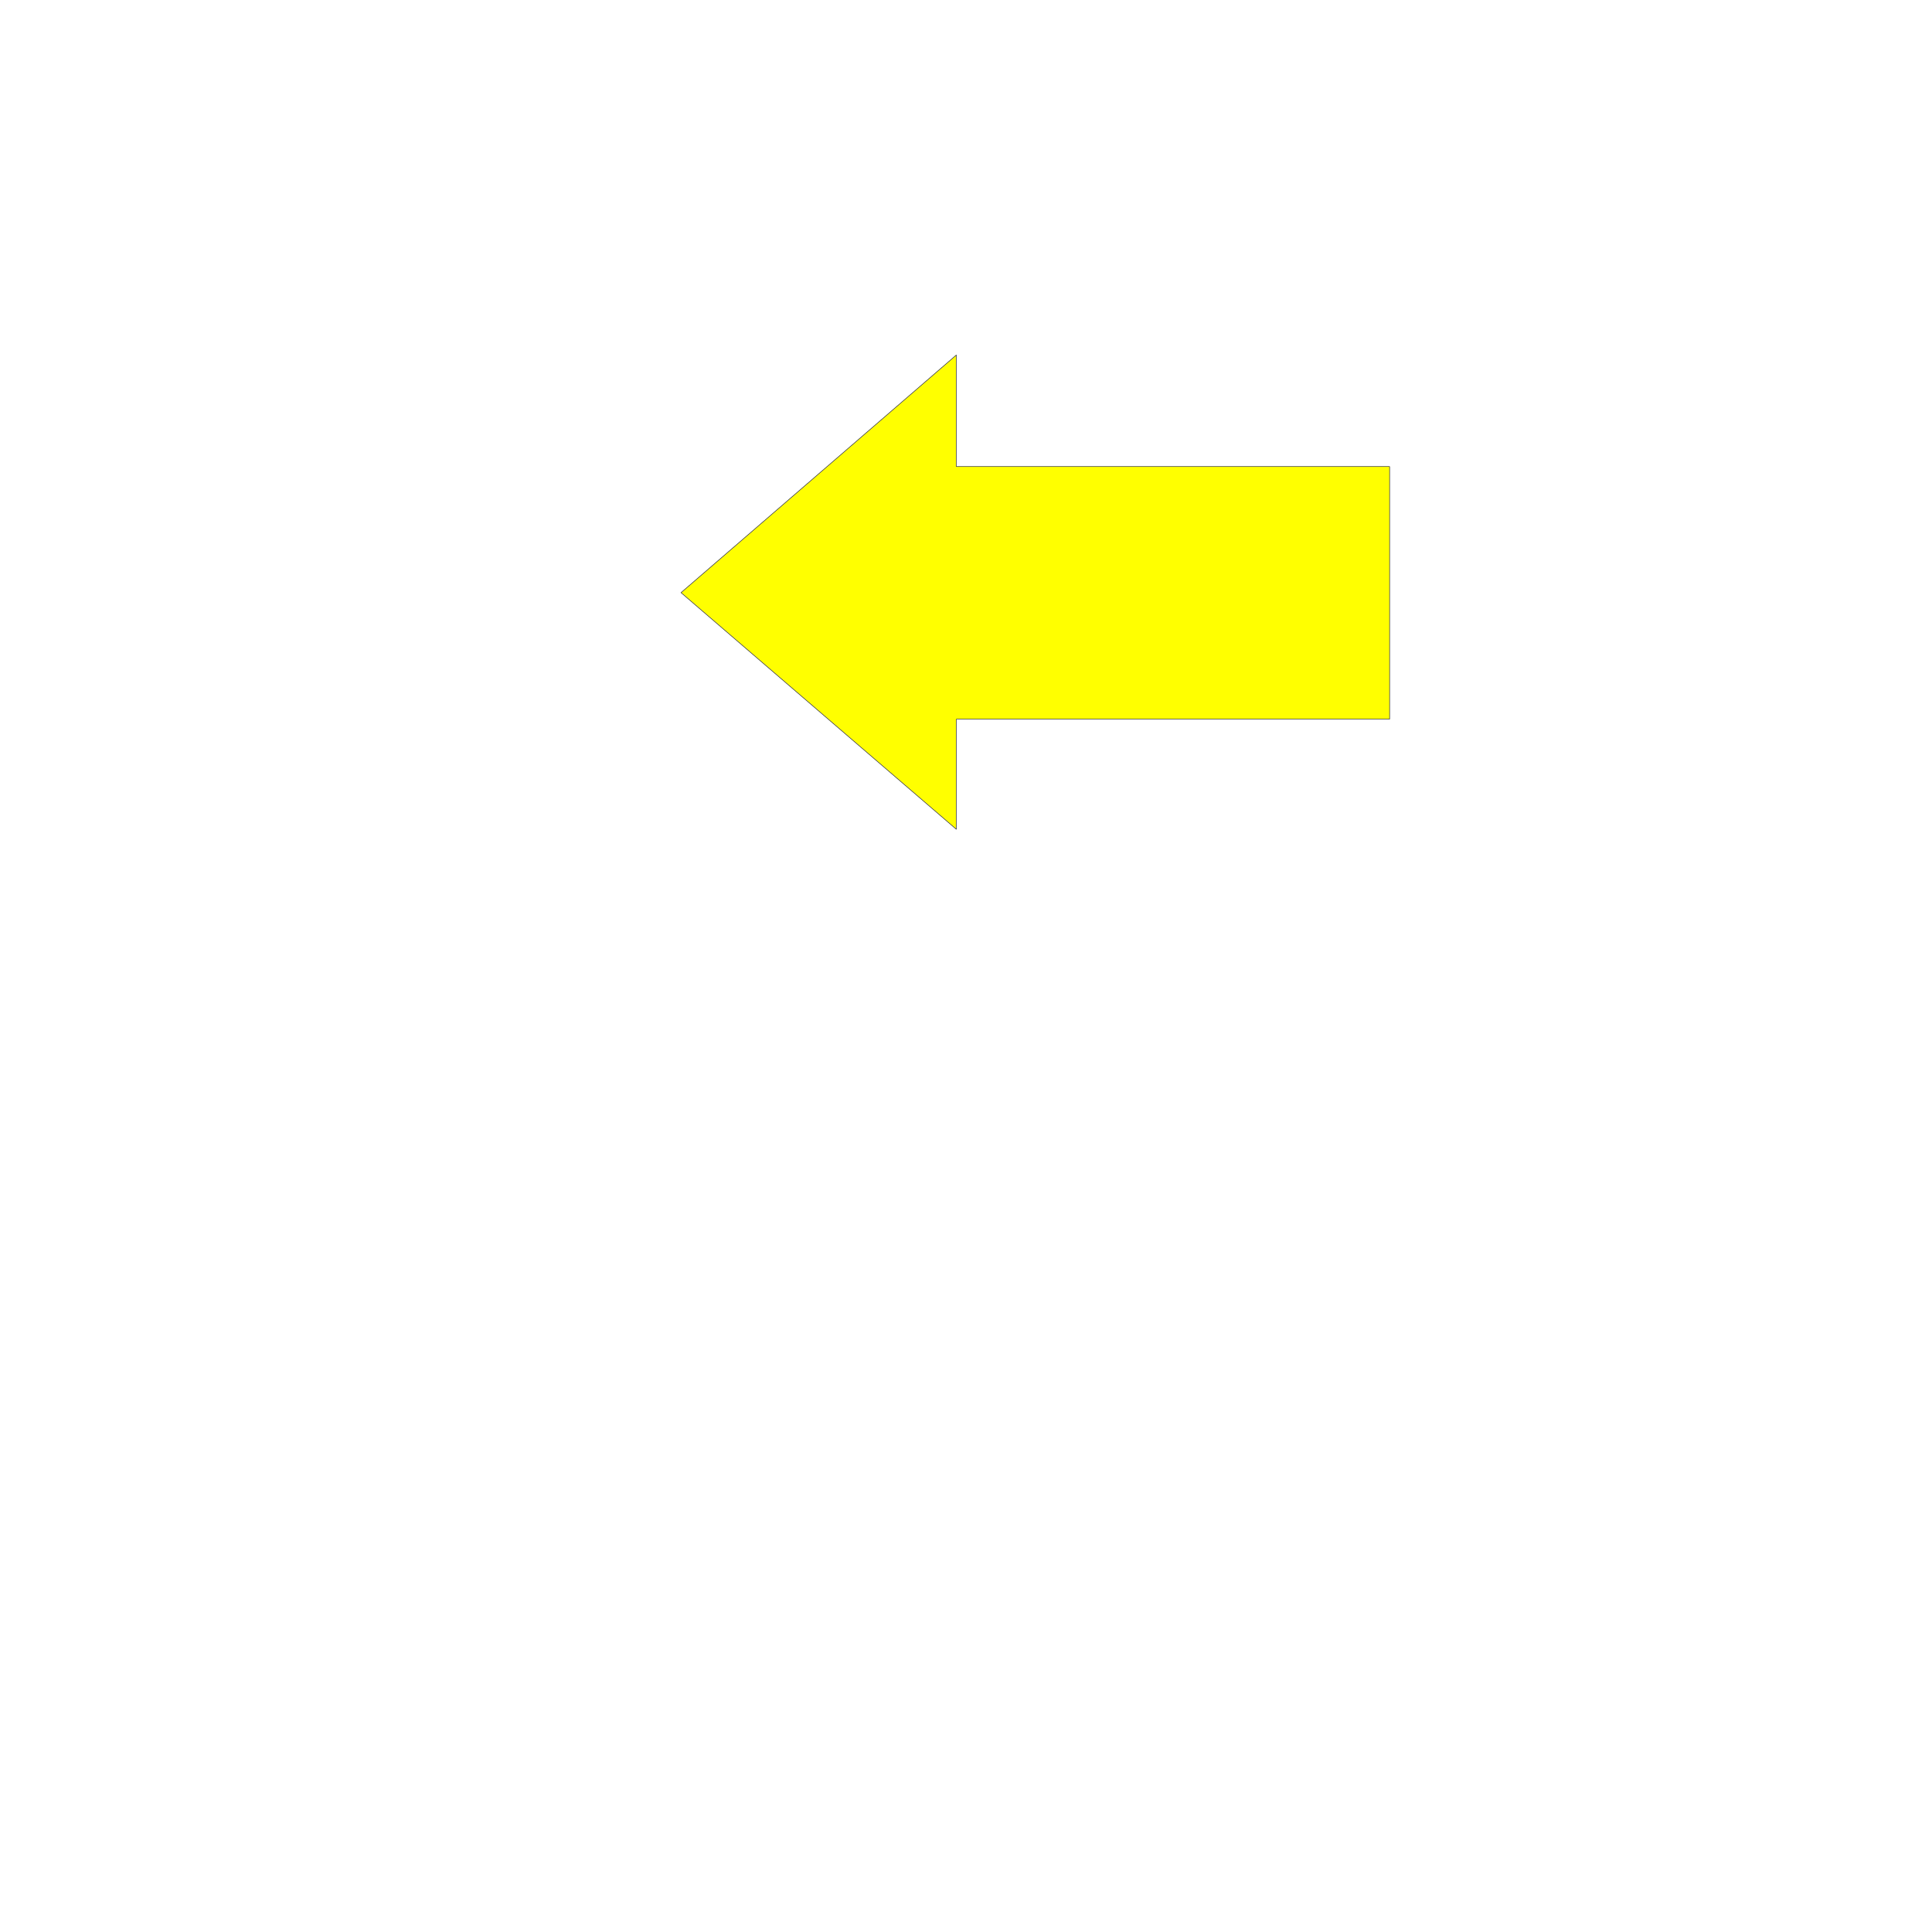
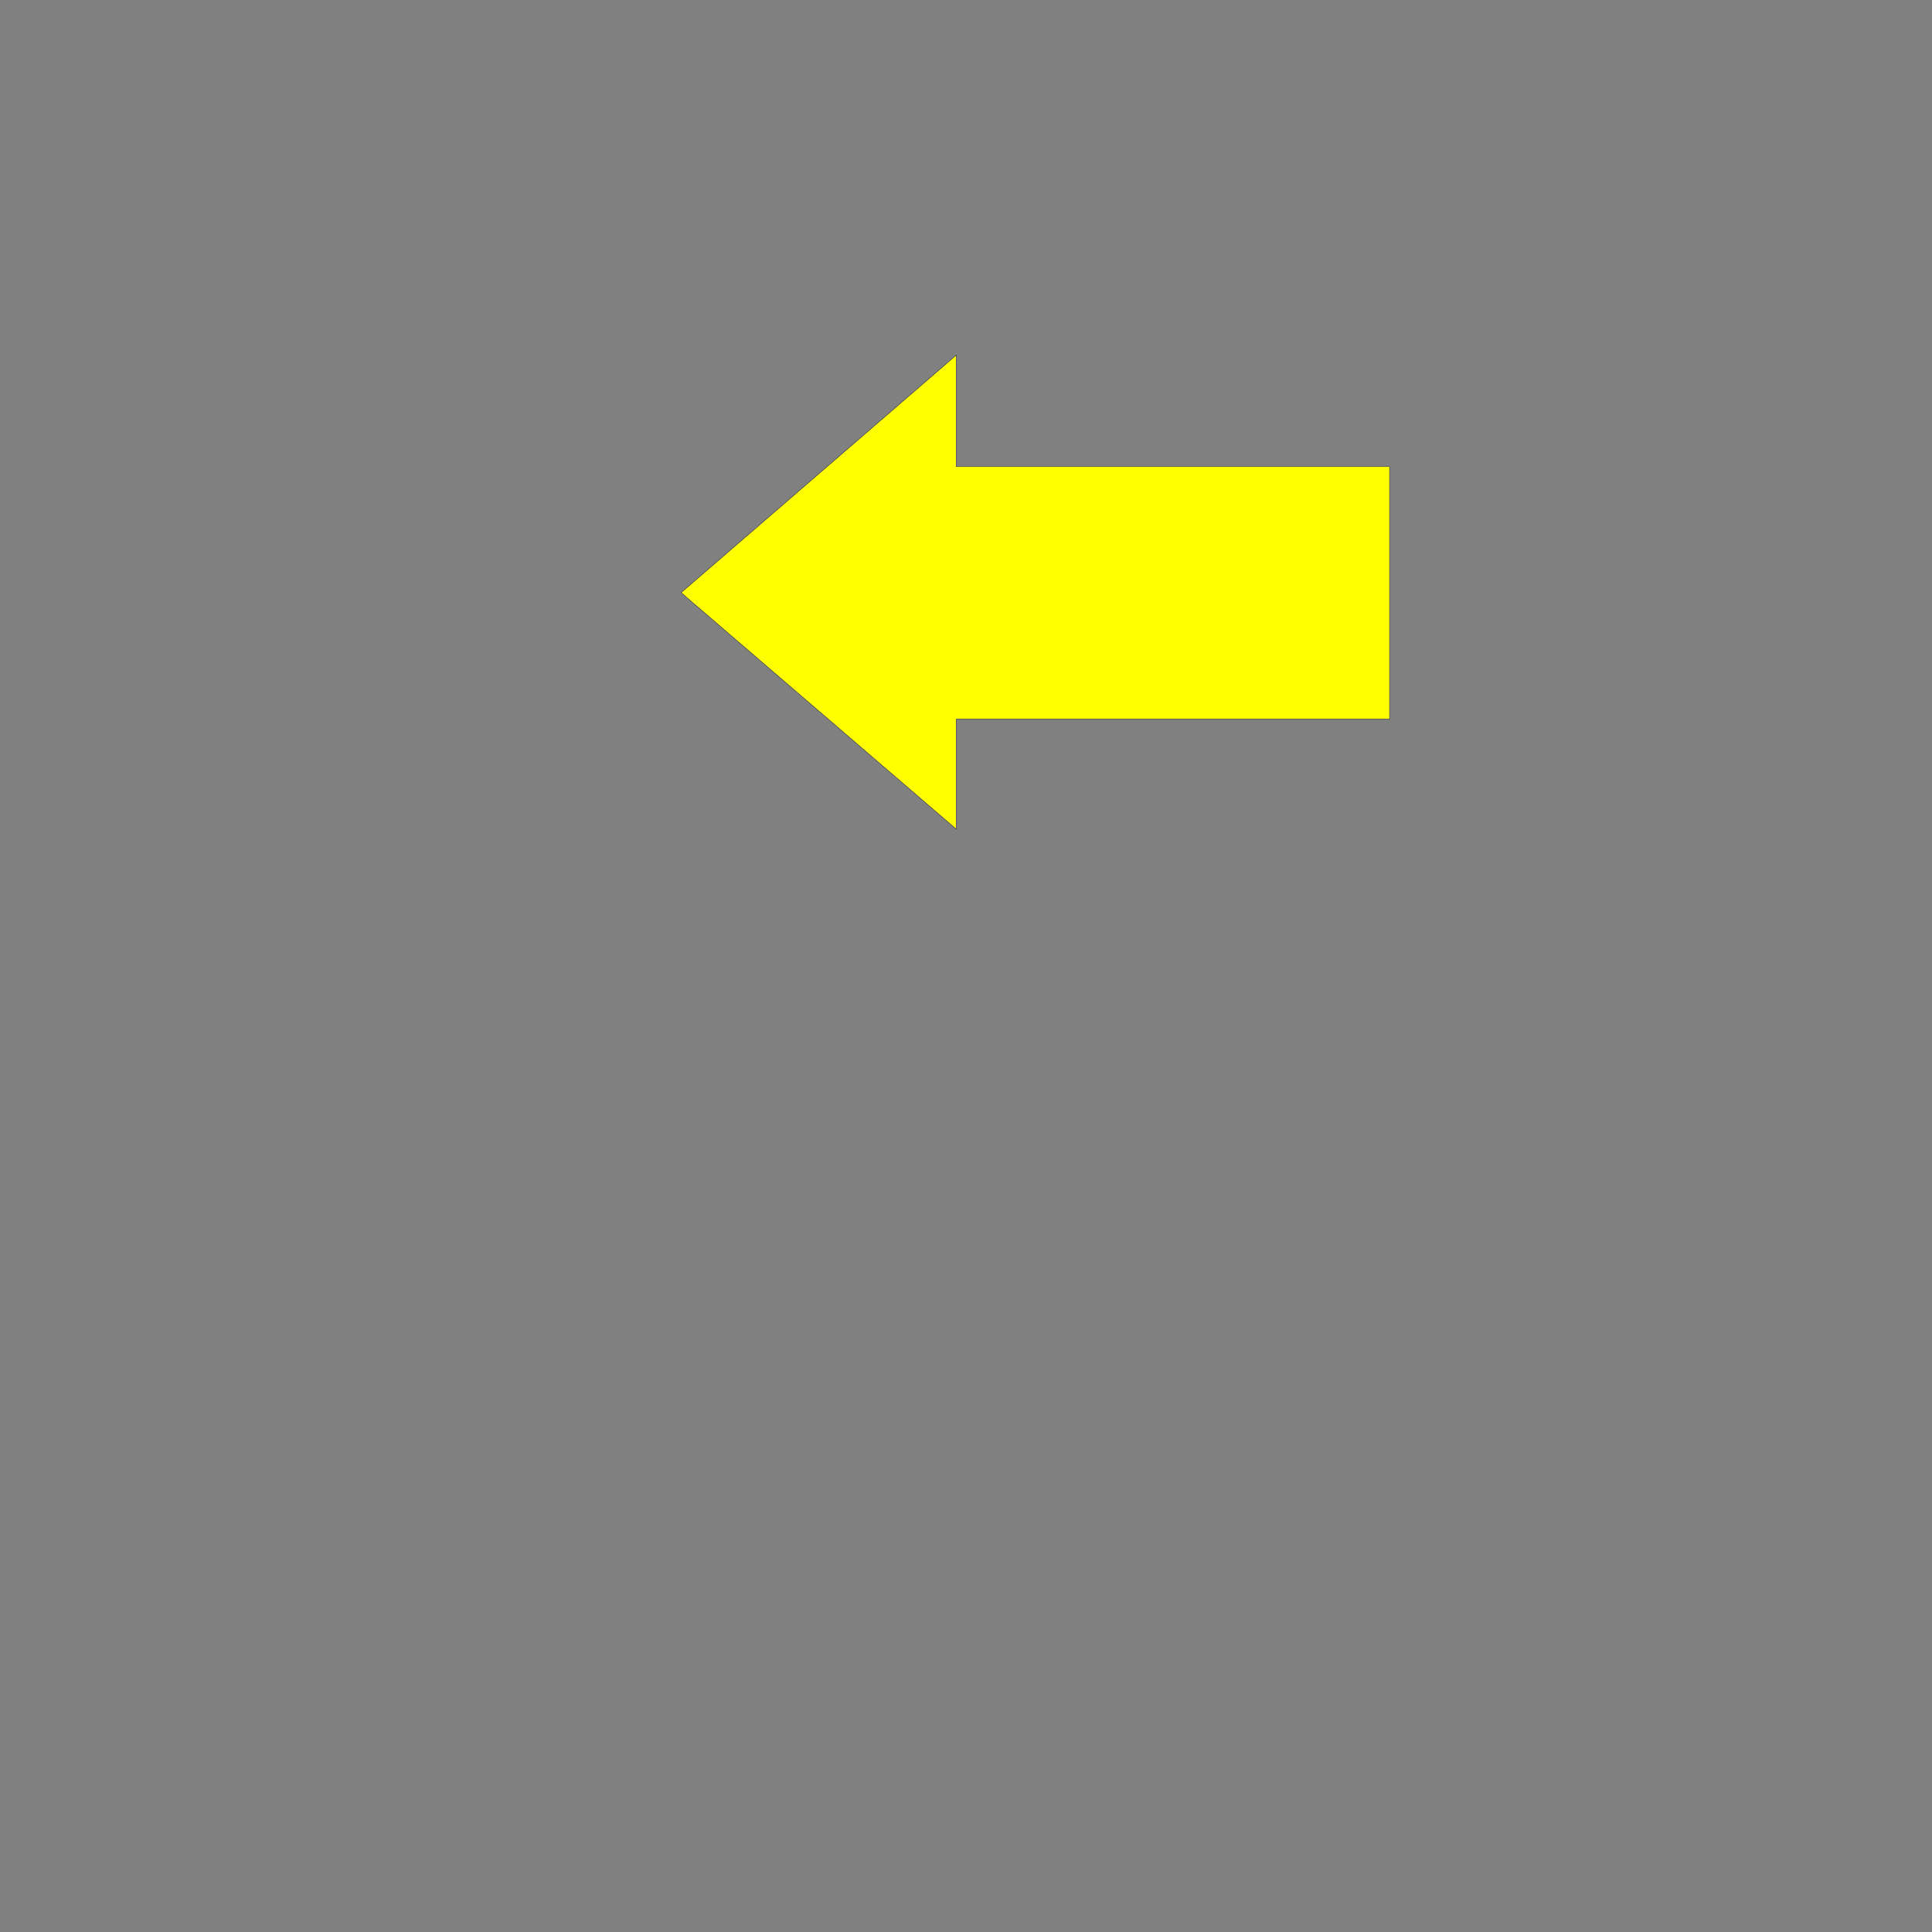
<svg xmlns="http://www.w3.org/2000/svg" width="2993.144" height="2993.144">
  <rect width="100%" height="100%" fill="#808080" stroke="none" />
  <defs>
    <clipPath id="a">
-       <path d="M0 0h2993.144v2992.184H0Zm0 0" />
-     </clipPath>
+       </clipPath>
  </defs>
-   <path fill="#fff" d="M0 2993.144h2993.144V0H0Zm0 0" />
  <g clip-path="url(#a)" transform="translate(0 .96)">
-     <path fill="#fff" fill-rule="evenodd" stroke="#fff" stroke-linecap="square" stroke-linejoin="bevel" stroke-miterlimit="10" stroke-width=".729" d="M0 2992.184h2993.145V-.961H0Zm0 0" />
-   </g>
+     </g>
  <path fill="#ff0" fill-rule="evenodd" stroke="#ff0" stroke-linecap="square" stroke-linejoin="bevel" stroke-miterlimit="10" stroke-width=".729" d="M2152.824 1114.211h-671.203v170.574L1055.078 918.16l426.543-368.191v172.867h671.203zm0 0" />
  <path fill="none" stroke="#00007f" stroke-linecap="square" stroke-linejoin="bevel" stroke-miterlimit="10" stroke-width=".729" d="M2152.824 1114.211h-671.203v170.574L1055.078 918.16l426.543-368.191v172.867h671.203zm0 0" />
</svg>